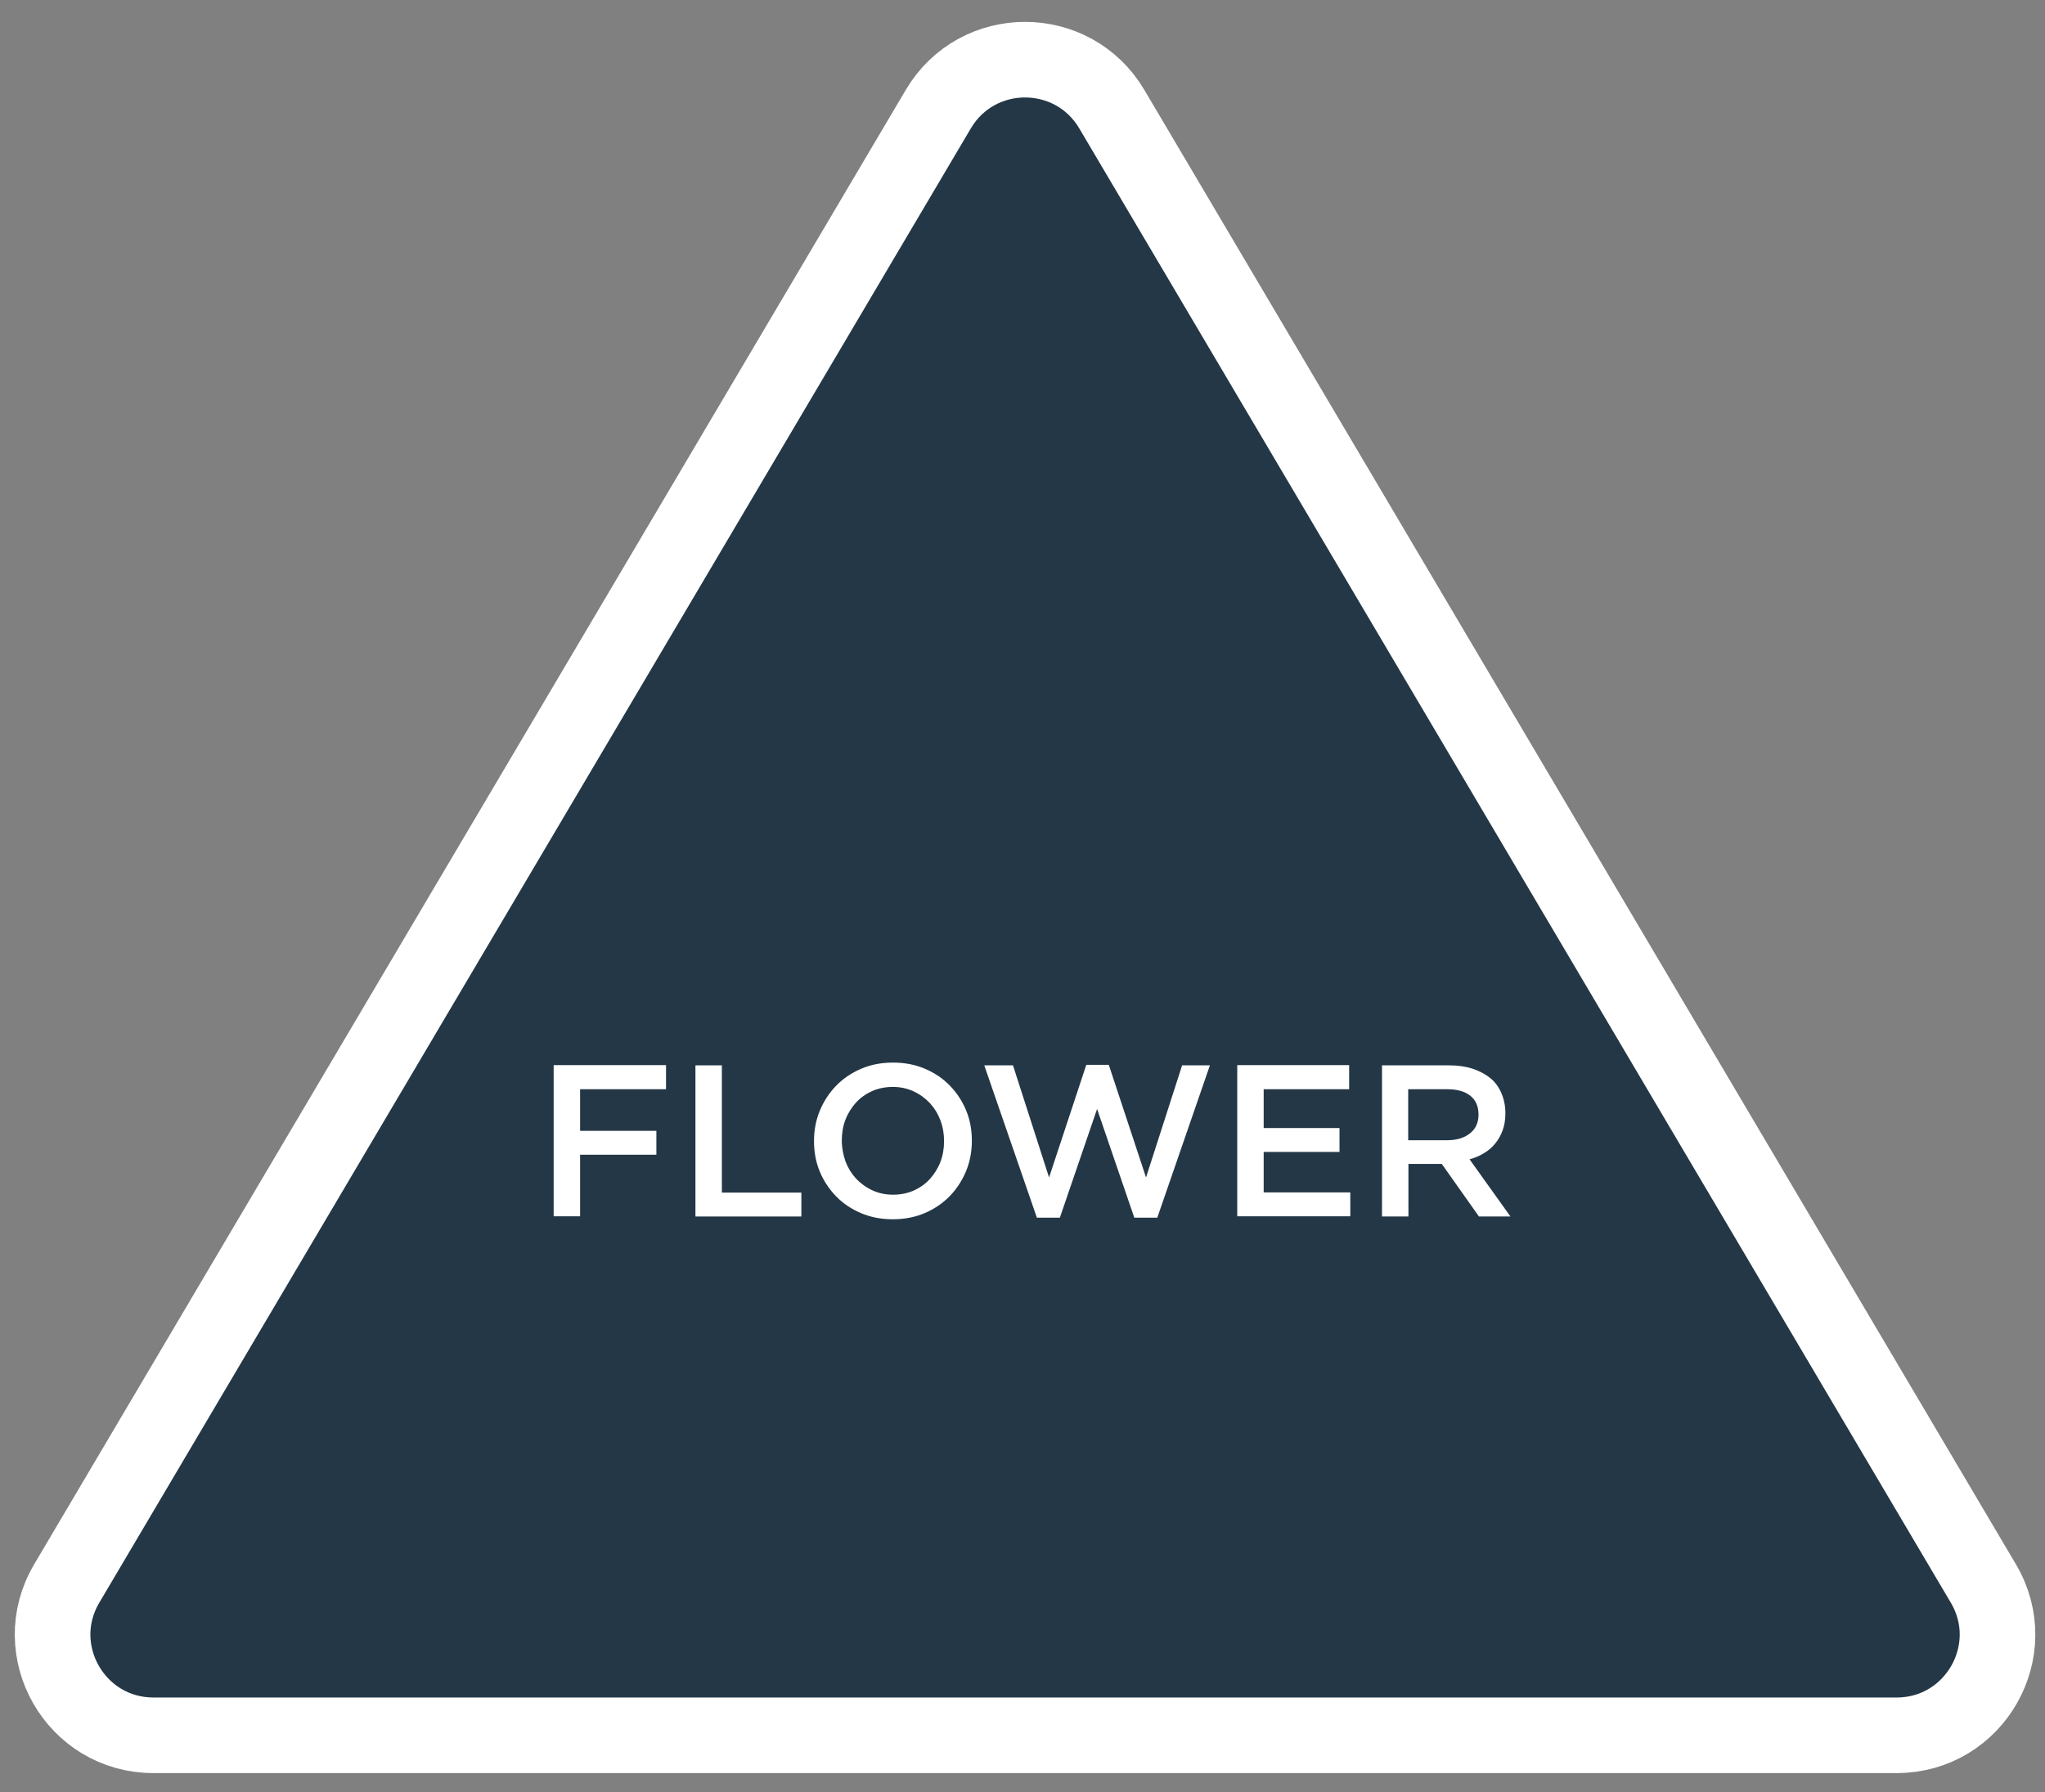
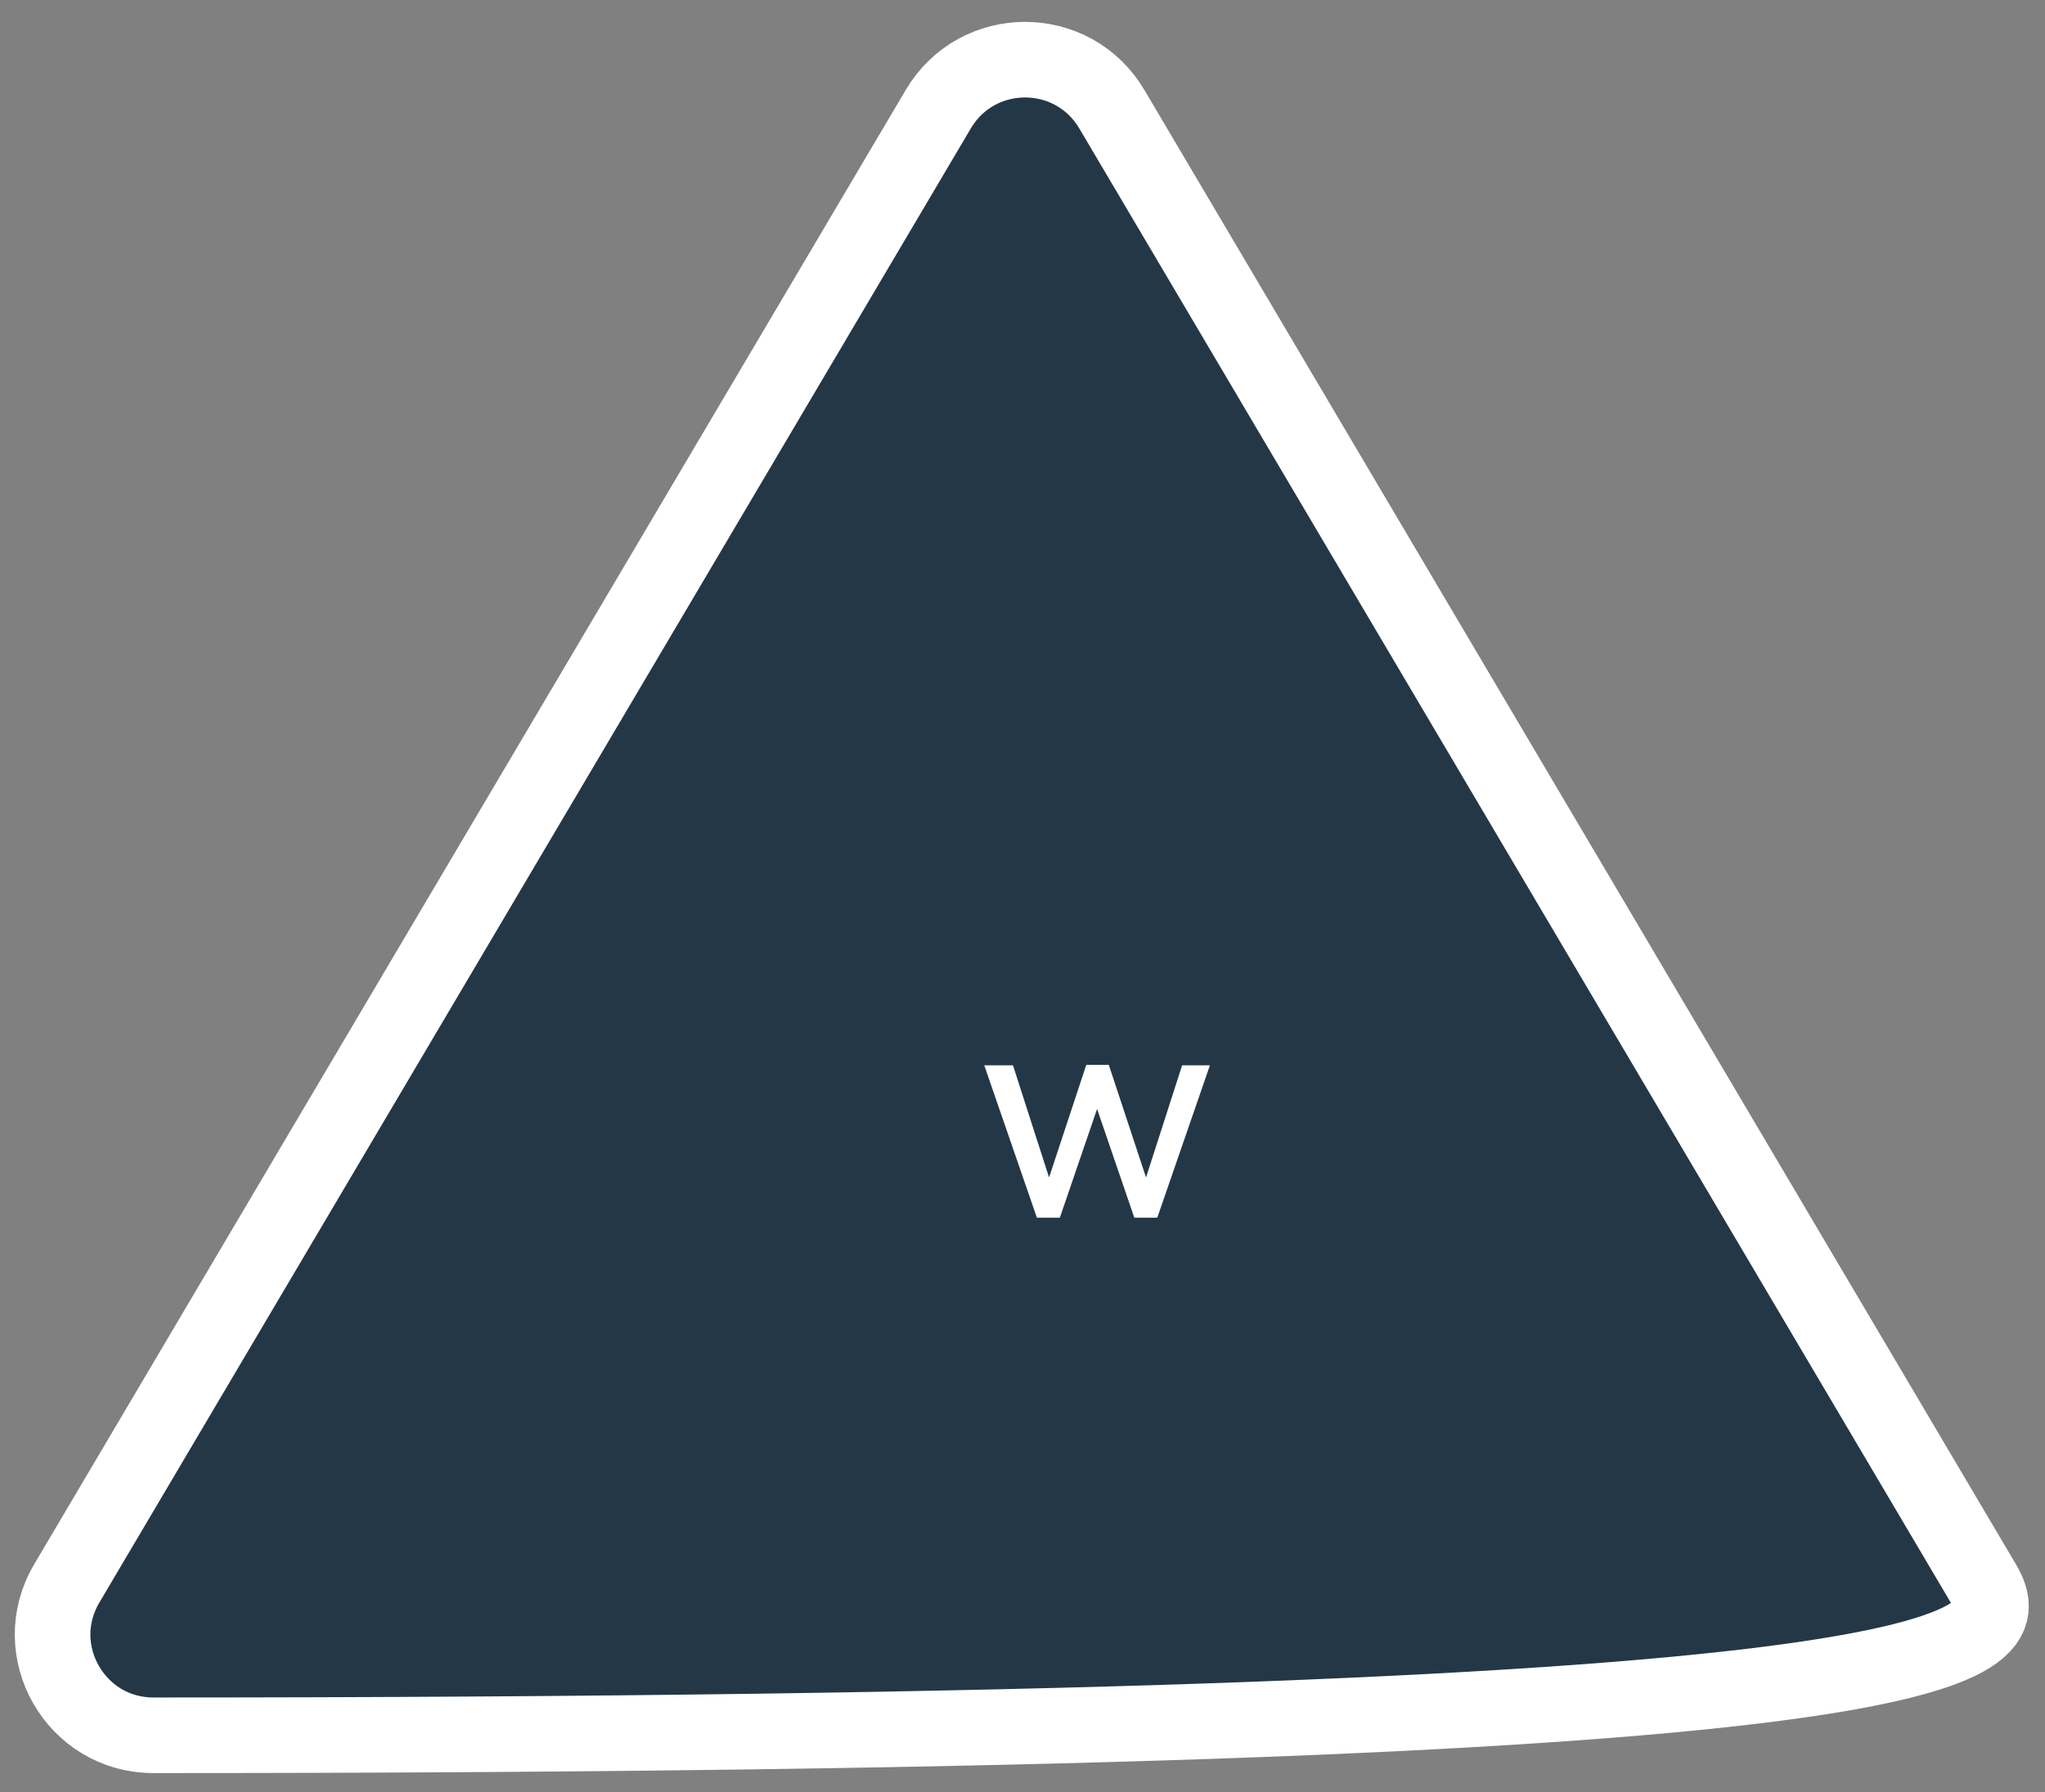
<svg xmlns="http://www.w3.org/2000/svg" width="89px" height="78px" viewBox="0 0 89 78" version="1.1">
  <rect x="0" y="0" width="89" height="78" fill="#808080" stroke="none" />
  <title>flower_icon_blue</title>
  <g id="Page-1" stroke="none" stroke-width="1" fill="none" fill-rule="evenodd">
    <g id="flower_icon_blue" transform="translate(2.288, 2.598)" fill-rule="nonzero">
-       <path d="M46.098,2.152 C44.398,-0.718 40.248,-0.718 38.548,2.152 L0.618,66.323 C-1.112,69.243 0.998,72.933 4.388,72.933 L80.258,72.933 C83.648,72.933 85.758,69.243 84.028,66.323 L46.098,2.152 Z" id="Path" stroke="#FFFFFF" stroke-width="3.29" fill="#243746" />
-       <polygon id="Path" fill="#FFFFFF" points="26.698 44.812 22.958 44.812 22.958 46.623 26.278 46.623 26.278 47.663 22.958 47.663 22.958 50.343 21.808 50.343 21.808 43.763 26.698 43.763 26.698 44.803" />
-       <polygon id="Path" fill="#FFFFFF" points="27.978 43.773 29.128 43.773 29.128 49.312 32.588 49.312 32.588 50.352 27.978 50.352 27.978 43.773" />
-       <path d="M39.758,48.373 C39.588,48.782 39.348,49.153 39.048,49.462 C38.748,49.773 38.378,50.023 37.958,50.203 C37.538,50.383 37.078,50.472 36.568,50.472 C36.058,50.472 35.598,50.383 35.178,50.203 C34.758,50.023 34.398,49.782 34.098,49.472 C33.798,49.163 33.558,48.803 33.388,48.392 C33.218,47.983 33.138,47.542 33.138,47.072 C33.138,46.602 33.218,46.172 33.388,45.752 C33.558,45.343 33.798,44.972 34.098,44.663 C34.398,44.352 34.768,44.102 35.188,43.922 C35.608,43.742 36.068,43.653 36.578,43.653 C37.088,43.653 37.548,43.742 37.968,43.922 C38.388,44.102 38.748,44.343 39.048,44.653 C39.348,44.962 39.588,45.322 39.758,45.733 C39.928,46.142 40.008,46.583 40.008,47.053 C40.008,47.523 39.928,47.953 39.758,48.373 Z M38.638,46.163 C38.528,45.873 38.378,45.633 38.178,45.413 C37.978,45.203 37.748,45.032 37.468,44.903 C37.188,44.773 36.888,44.712 36.568,44.712 C36.248,44.712 35.938,44.773 35.668,44.892 C35.398,45.013 35.158,45.182 34.968,45.392 C34.778,45.602 34.618,45.852 34.508,46.133 C34.398,46.422 34.348,46.722 34.348,47.042 C34.348,47.362 34.408,47.663 34.508,47.953 C34.618,48.242 34.768,48.483 34.968,48.703 C35.168,48.913 35.398,49.083 35.678,49.212 C35.958,49.343 36.258,49.403 36.578,49.403 C36.898,49.403 37.208,49.343 37.478,49.222 C37.748,49.102 37.988,48.932 38.178,48.722 C38.368,48.513 38.528,48.263 38.638,47.983 C38.748,47.693 38.798,47.392 38.798,47.072 C38.798,46.752 38.748,46.453 38.638,46.163 Z" id="Shape" fill="#FFFFFF" />
+       <path d="M46.098,2.152 C44.398,-0.718 40.248,-0.718 38.548,2.152 L0.618,66.323 C-1.112,69.243 0.998,72.933 4.388,72.933 C83.648,72.933 85.758,69.243 84.028,66.323 L46.098,2.152 Z" id="Path" stroke="#FFFFFF" stroke-width="3.29" fill="#243746" />
      <polygon id="Path" fill="#FFFFFF" points="44.988 43.752 45.968 43.752 47.588 48.653 49.158 43.773 50.368 43.773 48.078 50.403 47.078 50.403 45.458 45.672 43.838 50.403 42.838 50.403 40.548 43.773 41.798 43.773 43.368 48.653" />
-       <polygon id="Path" fill="#FFFFFF" points="56.428 44.812 52.708 44.812 52.708 46.502 56.008 46.502 56.008 47.542 52.708 47.542 52.708 49.303 56.478 49.303 56.478 50.343 51.558 50.343 51.558 43.763 56.428 43.763 56.428 44.803" />
-       <path d="M62.078,50.352 L60.458,48.062 L59.008,48.062 L59.008,50.352 L57.858,50.352 L57.858,43.773 L60.788,43.773 C61.168,43.773 61.508,43.822 61.808,43.922 C62.108,44.023 62.368,44.163 62.578,44.333 C62.788,44.502 62.948,44.733 63.058,44.992 C63.168,45.252 63.228,45.542 63.228,45.862 C63.228,46.142 63.188,46.383 63.108,46.602 C63.028,46.822 62.918,47.013 62.788,47.172 C62.648,47.343 62.488,47.483 62.298,47.593 C62.108,47.712 61.898,47.803 61.668,47.862 L63.448,50.352 L62.088,50.352 L62.078,50.352 Z M61.698,45.093 C61.458,44.903 61.118,44.812 60.688,44.812 L58.998,44.812 L58.998,47.032 L60.698,47.032 C61.108,47.032 61.438,46.932 61.688,46.733 C61.938,46.532 62.058,46.263 62.058,45.922 C62.058,45.553 61.938,45.282 61.698,45.093 Z" id="Shape" fill="#FFFFFF" />
    </g>
  </g>
</svg>